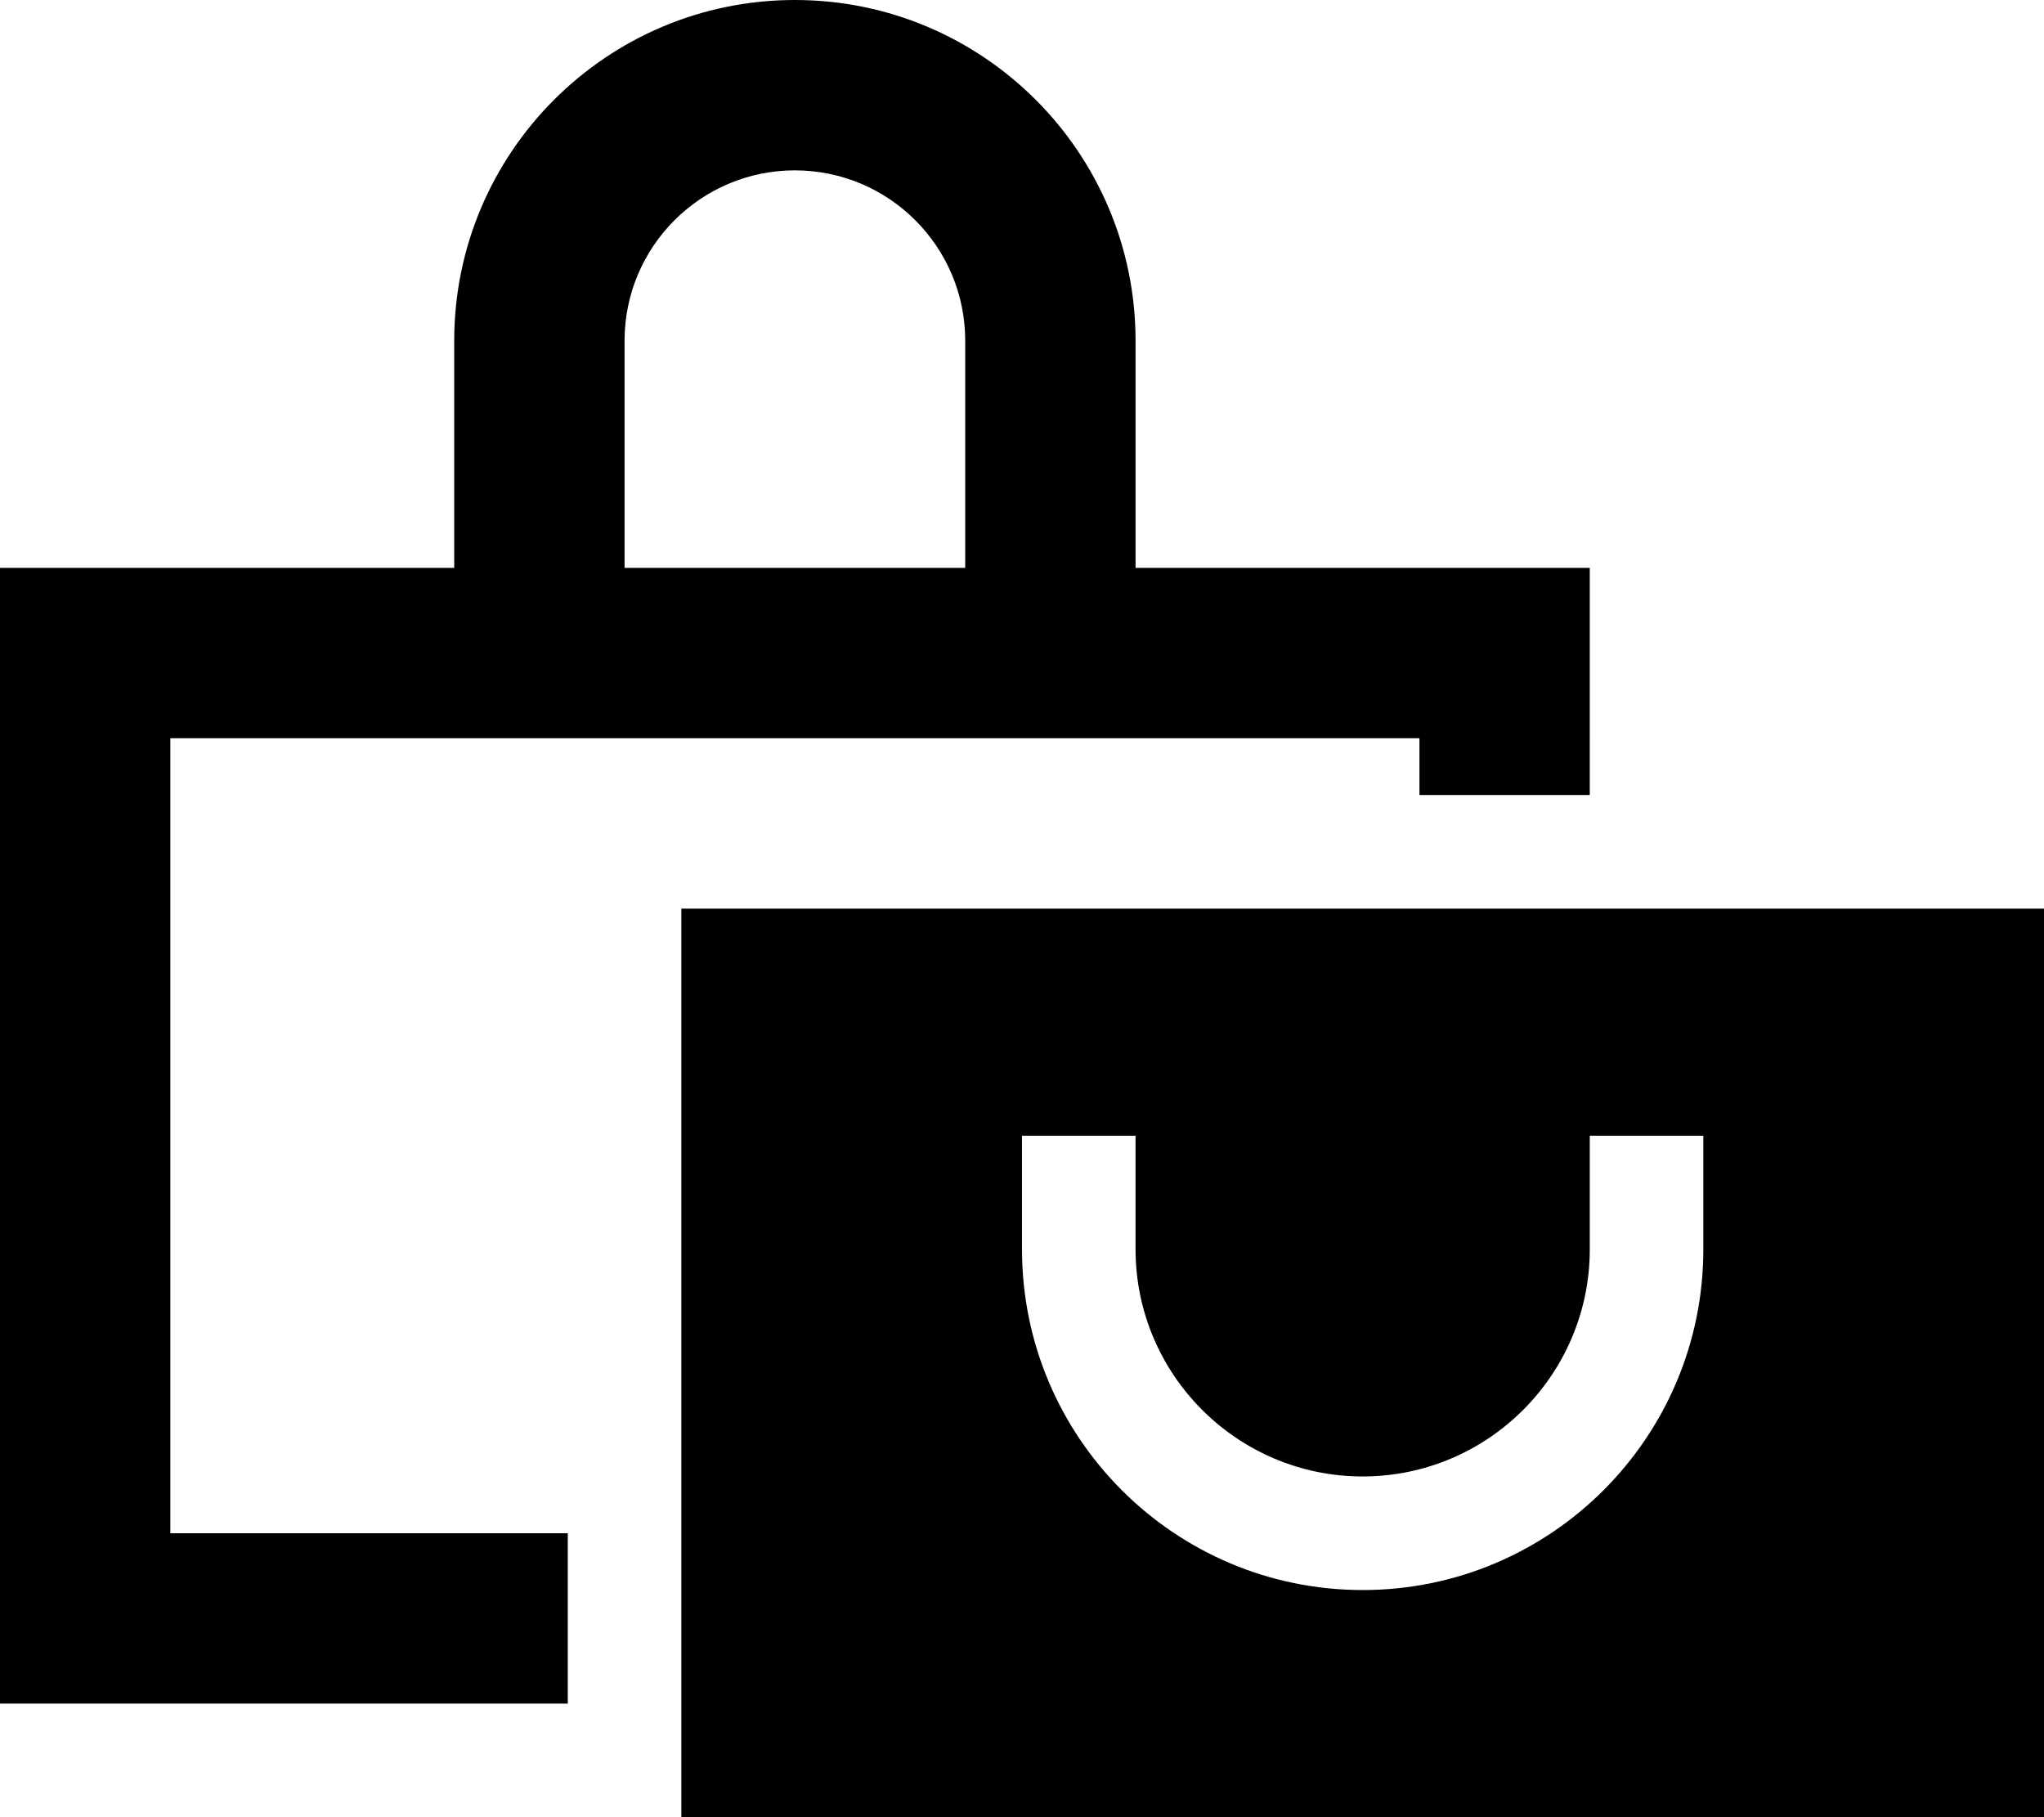
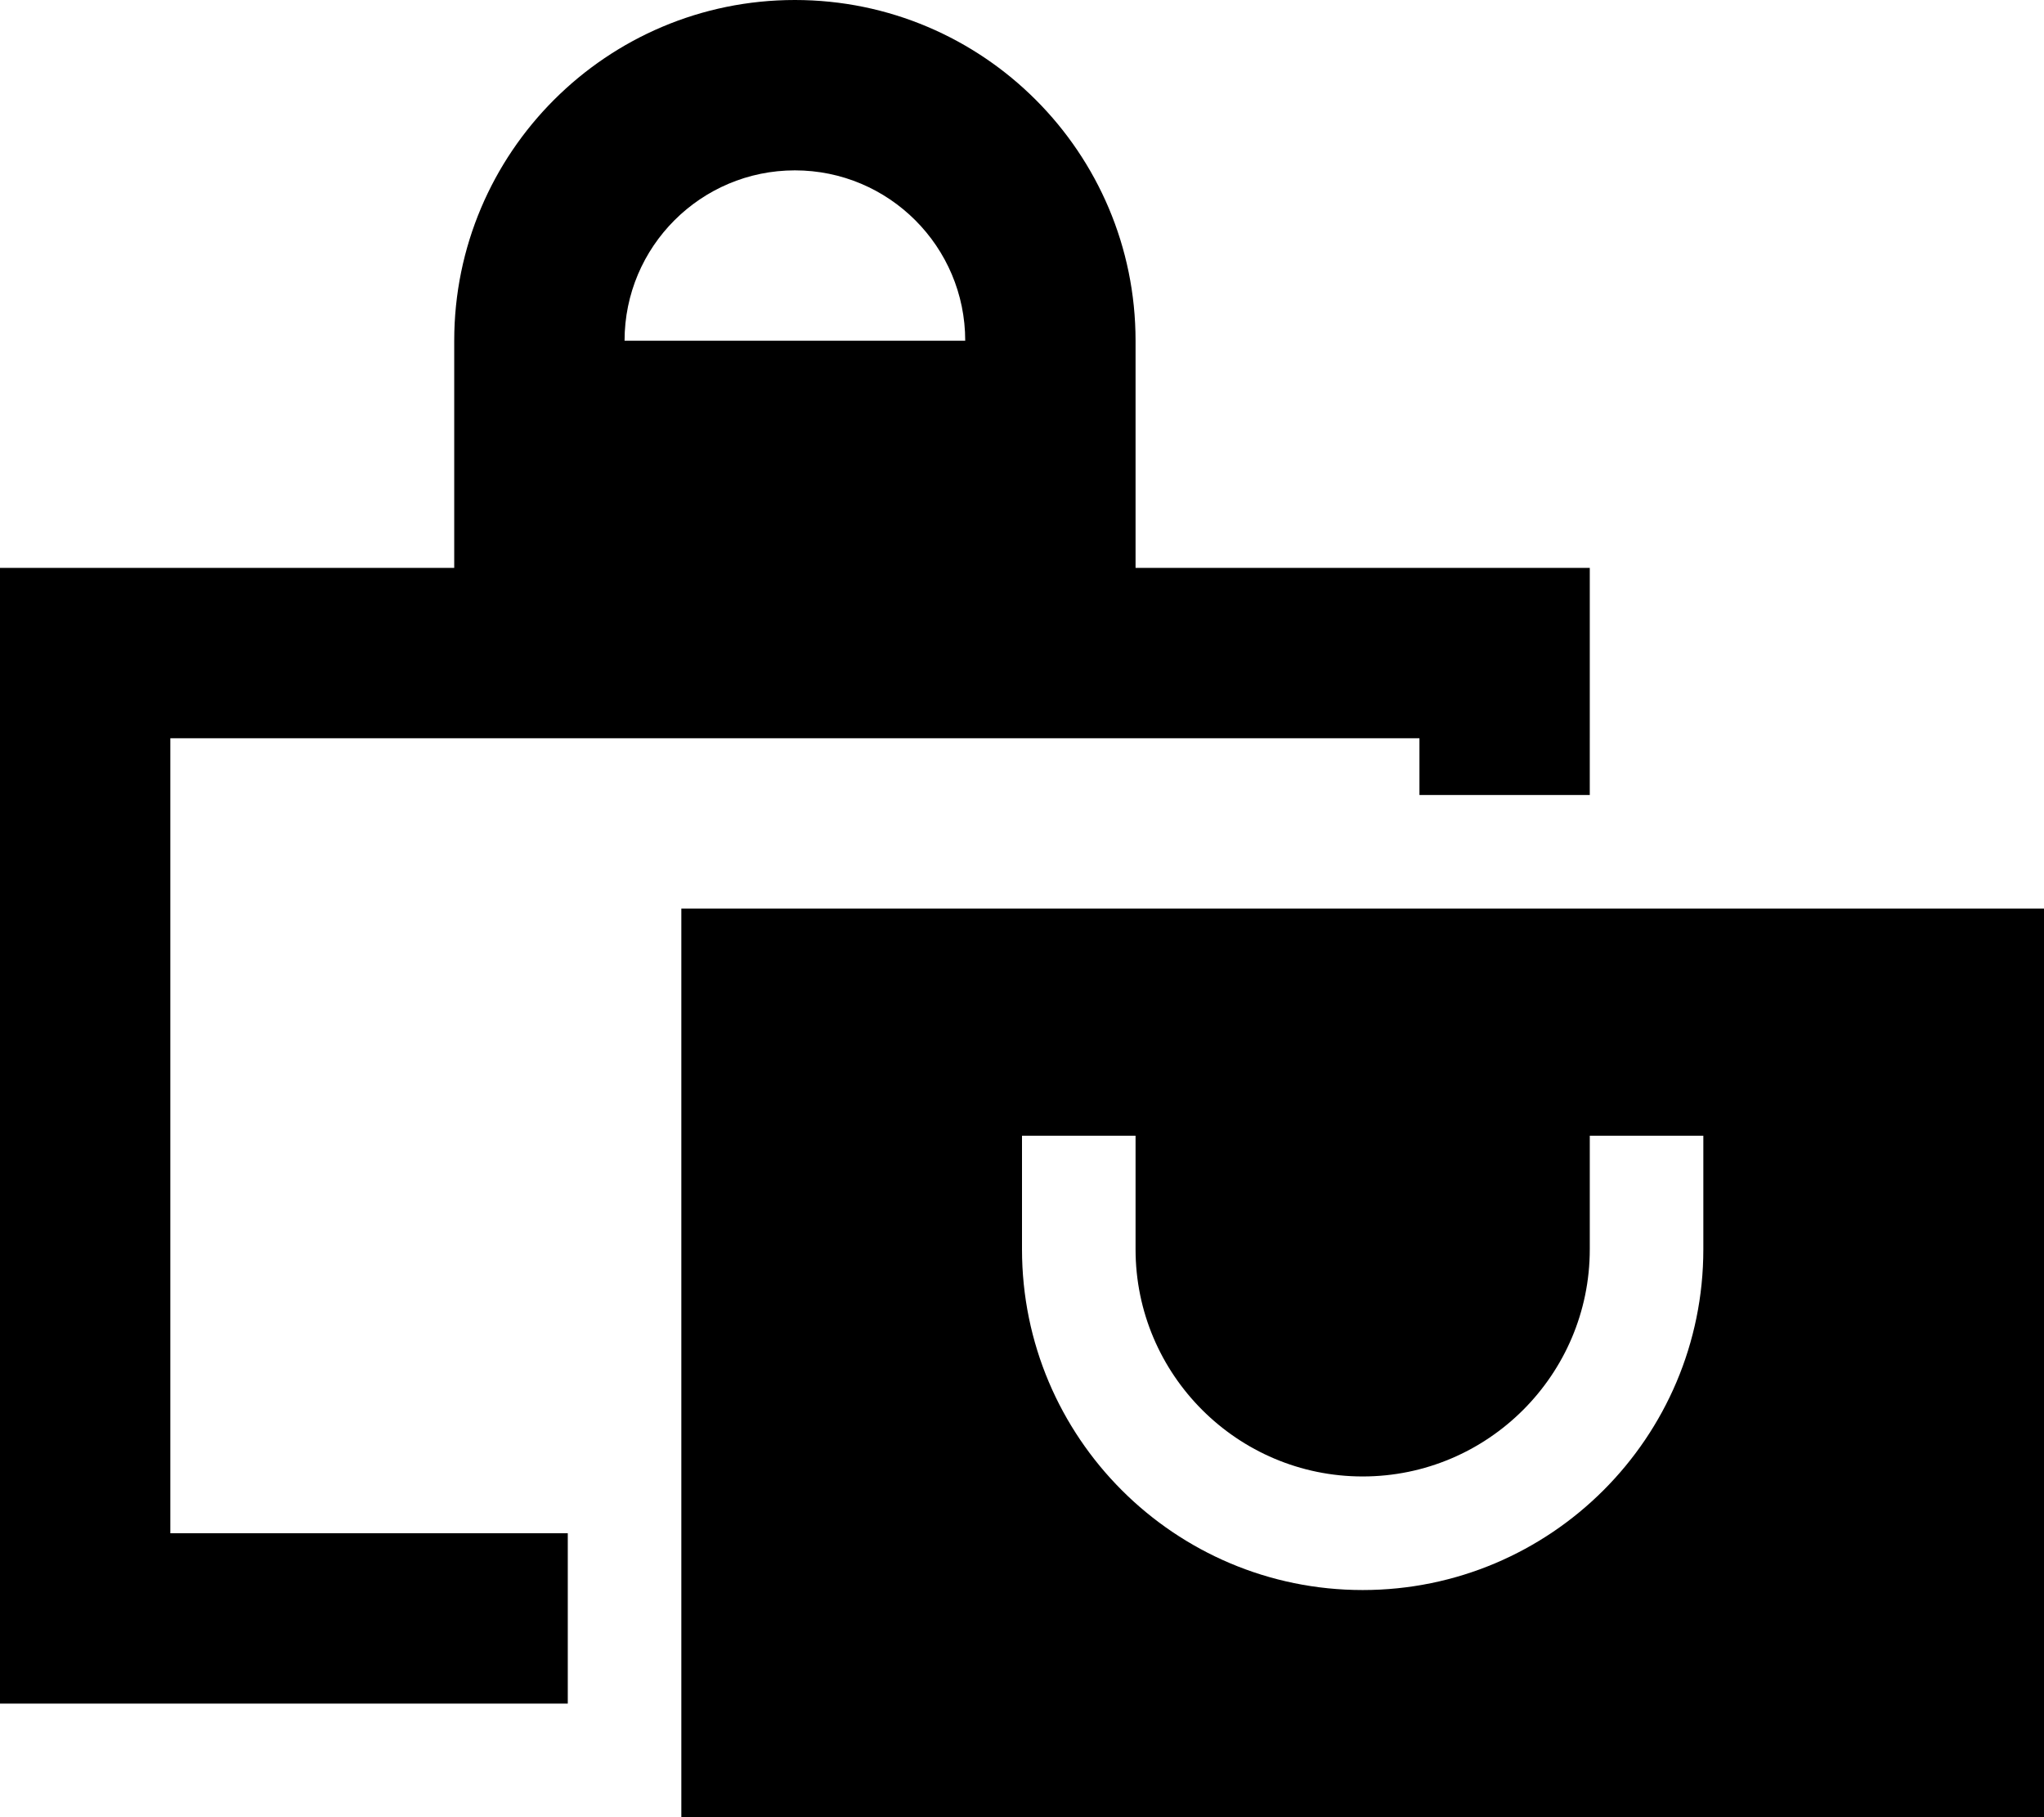
<svg xmlns="http://www.w3.org/2000/svg" viewBox="0 0 576 512">
-   <path d="M176 96c0-26.5 21.5-48 48-48s48 21.5 48 48v64H176V96zm-48 64H48 0v48V432v48H48 160V432H48V208H400v16h48V208 160H400 320V96c0-53-43-96-96-96s-96 43-96 96v64zm448 96H192V512H576V256zM320 336v16c0 35.3 28.7 64 64 64s64-28.7 64-64V336 320h32v16 16c0 53-43 96-96 96s-96-43-96-96V336 320h32v16z" />
+   <path d="M176 96c0-26.5 21.5-48 48-48s48 21.5 48 48v64V96zm-48 64H48 0v48V432v48H48 160V432H48V208H400v16h48V208 160H400 320V96c0-53-43-96-96-96s-96 43-96 96v64zm448 96H192V512H576V256zM320 336v16c0 35.3 28.7 64 64 64s64-28.7 64-64V336 320h32v16 16c0 53-43 96-96 96s-96-43-96-96V336 320h32v16z" />
</svg>